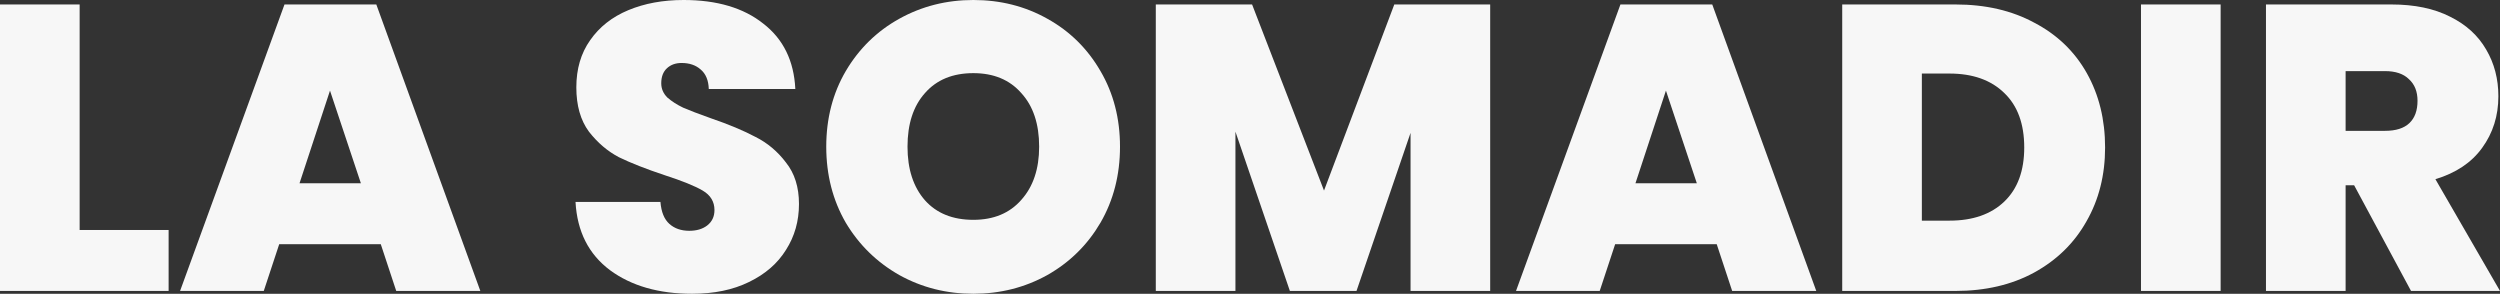
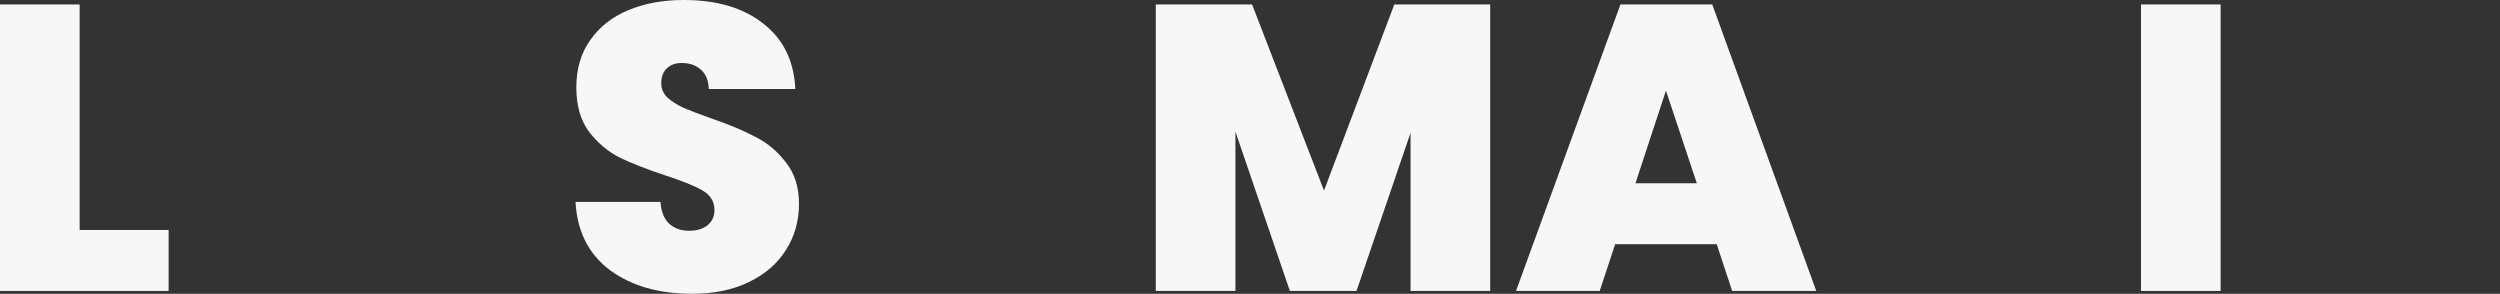
<svg xmlns="http://www.w3.org/2000/svg" width="868" height="102" viewBox="0 0 868 102" fill="none">
  <rect x="0" y="0" width="868" height="102" fill="#333333" stroke="none" />
-   <path d="M837.107 101.013L817.357 64.332H814.395V101.013H786.746V1.552H830.336C838.329 1.552 845.1 2.963 850.649 5.784C856.198 8.512 860.383 12.321 863.204 17.212C866.025 22.008 867.436 27.416 867.436 33.436C867.436 40.208 865.555 46.18 861.793 51.353C858.126 56.432 852.718 60.053 845.571 62.216L868 101.013H837.107ZM814.395 45.428H828.078C831.84 45.428 834.662 44.534 836.542 42.747C838.423 40.96 839.364 38.374 839.364 34.988C839.364 31.79 838.376 29.297 836.401 27.511C834.52 25.63 831.746 24.689 828.078 24.689H814.395V45.428Z" fill="#F7F7F7" />
  <path d="M771.001 1.552V101.013H743.353V1.552H771.001Z" fill="#F7F7F7" />
-   <path d="M678.976 1.552C689.414 1.552 698.537 3.668 706.342 7.901C714.242 12.039 720.308 17.87 724.54 25.394C728.772 32.919 730.888 41.524 730.888 51.212C730.888 60.805 728.725 69.364 724.399 76.888C720.167 84.412 714.101 90.338 706.201 94.664C698.396 98.896 689.32 101.013 678.976 101.013H639.618V1.552H678.976ZM676.86 76.606C684.947 76.606 691.295 74.396 695.904 69.975C700.512 65.555 702.816 59.3 702.816 51.212C702.816 43.029 700.512 36.728 695.904 32.307C691.295 27.793 684.947 25.535 676.86 25.535H667.267V76.606H676.86Z" fill="#F7F7F7" />
  <path d="M596.046 84.788H560.779L555.419 101.013H526.359L562.613 1.552H594.494L630.607 101.013H601.407L596.046 84.788ZM589.134 63.627L578.413 31.461L567.833 63.627H589.134Z" fill="#F7F7F7" />
  <path d="M517.391 1.552V101.013H489.742V46.133L470.98 101.013H447.845L428.942 45.71V101.013H401.293V1.552H434.726L459.695 66.166L484.099 1.552H517.391Z" fill="#F7F7F7" />
-   <path d="M337.94 102C328.63 102 320.072 99.837 312.266 95.51C304.46 91.09 298.253 85.023 293.645 77.311C289.131 69.505 286.874 60.711 286.874 50.929C286.874 41.148 289.131 32.401 293.645 24.689C298.253 16.882 304.46 10.816 312.266 6.49C320.072 2.163 328.63 0 337.94 0C347.344 0 355.902 2.163 363.614 6.49C371.42 10.816 377.579 16.882 382.094 24.689C386.608 32.401 388.865 41.148 388.865 50.929C388.865 60.711 386.608 69.505 382.094 77.311C377.579 85.023 371.42 91.09 363.614 95.51C355.808 99.837 347.25 102 337.94 102ZM337.94 76.324C344.993 76.324 350.542 74.019 354.586 69.411C358.724 64.802 360.793 58.642 360.793 50.929C360.793 43.029 358.724 36.822 354.586 32.307C350.542 27.698 344.993 25.394 337.94 25.394C330.793 25.394 325.197 27.698 321.153 32.307C317.109 36.822 315.087 43.029 315.087 50.929C315.087 58.736 317.109 64.943 321.153 69.552C325.197 74.066 330.793 76.324 337.94 76.324Z" fill="#F7F7F7" />
  <path d="M240.306 102C228.738 102 219.24 99.272 211.81 93.817C204.381 88.268 200.384 80.368 199.82 70.116H229.303C229.585 73.596 230.619 76.135 232.406 77.734C234.193 79.333 236.497 80.133 239.318 80.133C241.858 80.133 243.926 79.521 245.525 78.299C247.218 76.982 248.064 75.195 248.064 72.938C248.064 70.022 246.701 67.765 243.973 66.166C241.246 64.567 236.826 62.78 230.713 60.805C224.224 58.642 218.958 56.573 214.914 54.597C210.964 52.528 207.484 49.566 204.475 45.709C201.56 41.759 200.102 36.633 200.102 30.332C200.102 23.936 201.701 18.481 204.898 13.967C208.096 9.358 212.516 5.878 218.158 3.527C223.801 1.176 230.196 0 237.343 0C248.911 0 258.127 2.728 264.992 8.183C271.952 13.544 275.666 21.115 276.137 30.896H246.089C245.995 27.887 245.055 25.629 243.268 24.125C241.575 22.62 239.365 21.867 236.638 21.867C234.569 21.867 232.876 22.479 231.56 23.701C230.243 24.924 229.585 26.664 229.585 28.921C229.585 30.802 230.29 32.448 231.701 33.859C233.205 35.176 235.039 36.351 237.202 37.386C239.365 38.326 242.563 39.549 246.795 41.054C253.096 43.217 258.268 45.38 262.312 47.544C266.45 49.613 269.977 52.575 272.892 56.431C275.901 60.194 277.406 64.99 277.406 70.822C277.406 76.747 275.901 82.061 272.892 86.763C269.977 91.466 265.698 95.181 260.055 97.909C254.506 100.636 247.923 102 240.306 102Z" fill="#F7F7F7" />
-   <path d="M132.209 84.788H96.942L91.582 101.013H62.522L98.776 1.552H130.657L166.77 101.013H137.569L132.209 84.788ZM125.296 63.627L114.575 31.461L103.995 63.627H125.296Z" fill="#F7F7F7" />
  <path d="M27.649 79.851H58.542V101.013H0V1.552H27.649V79.851Z" fill="#F7F7F7" />
</svg>